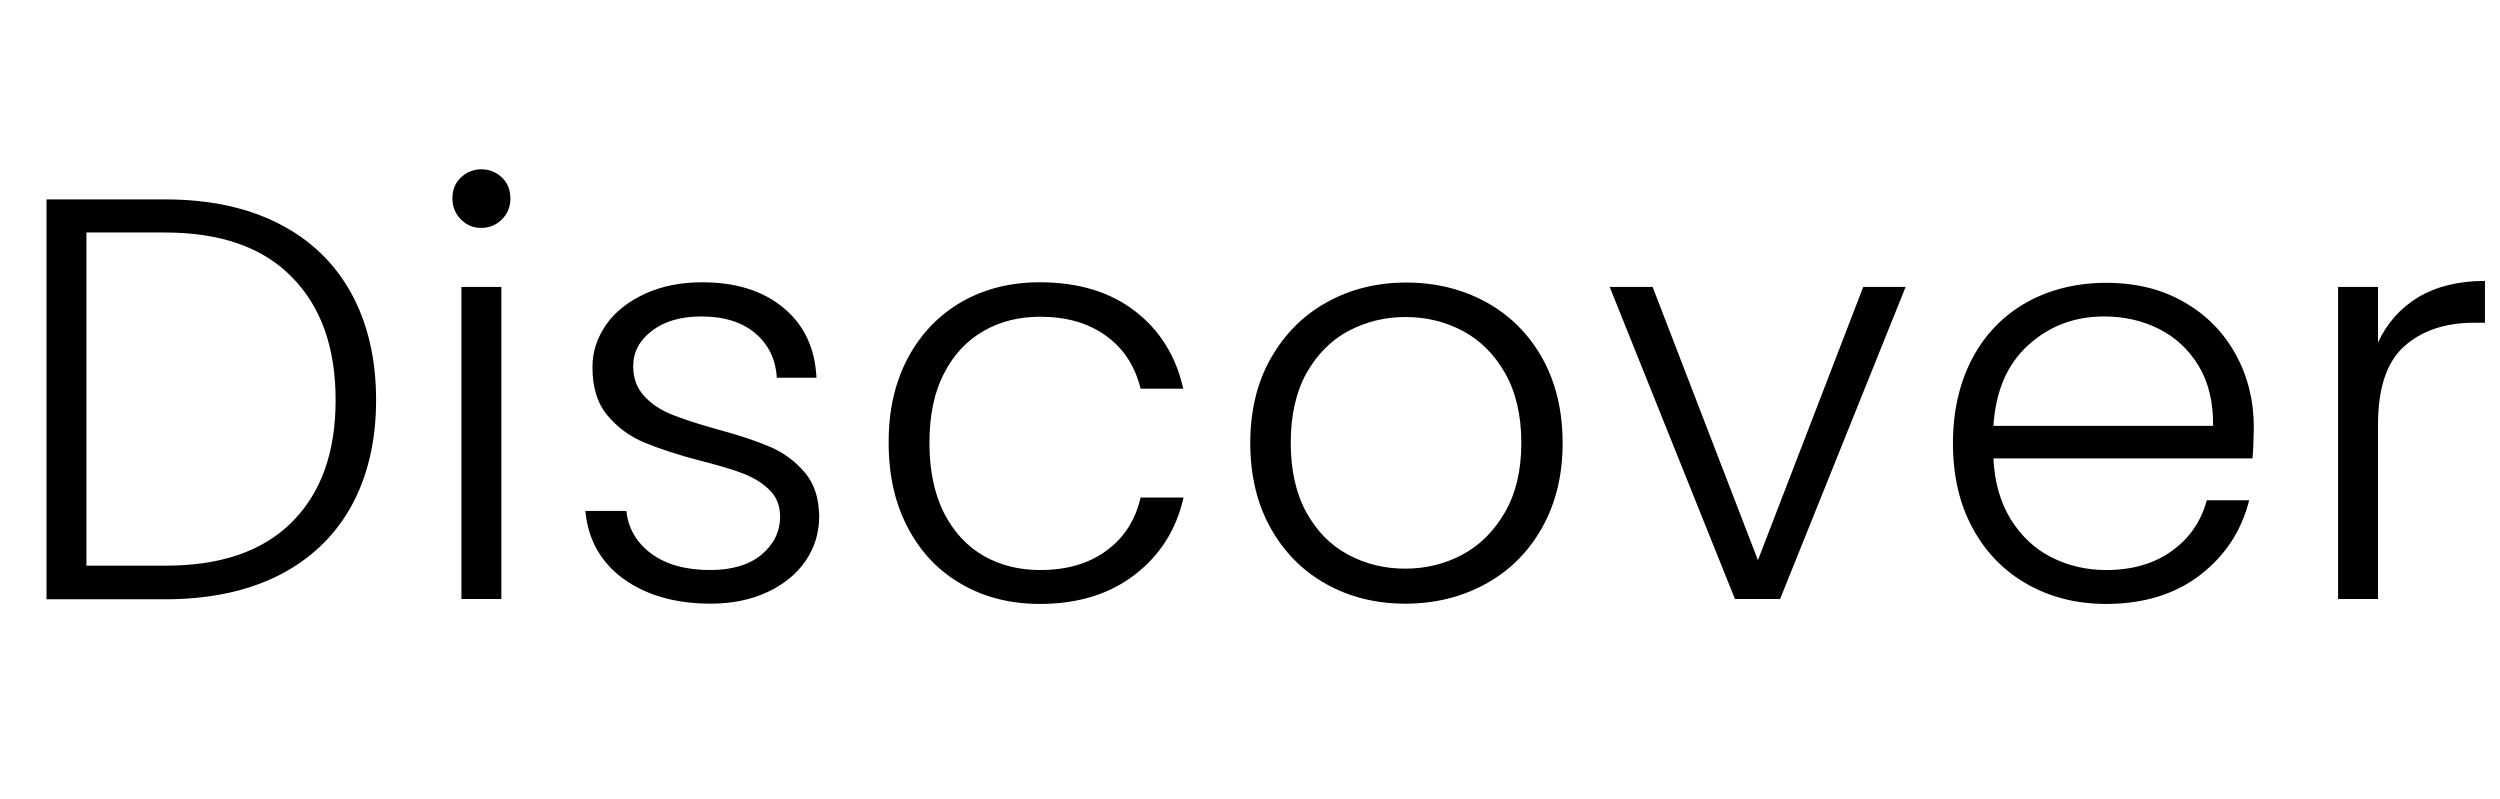
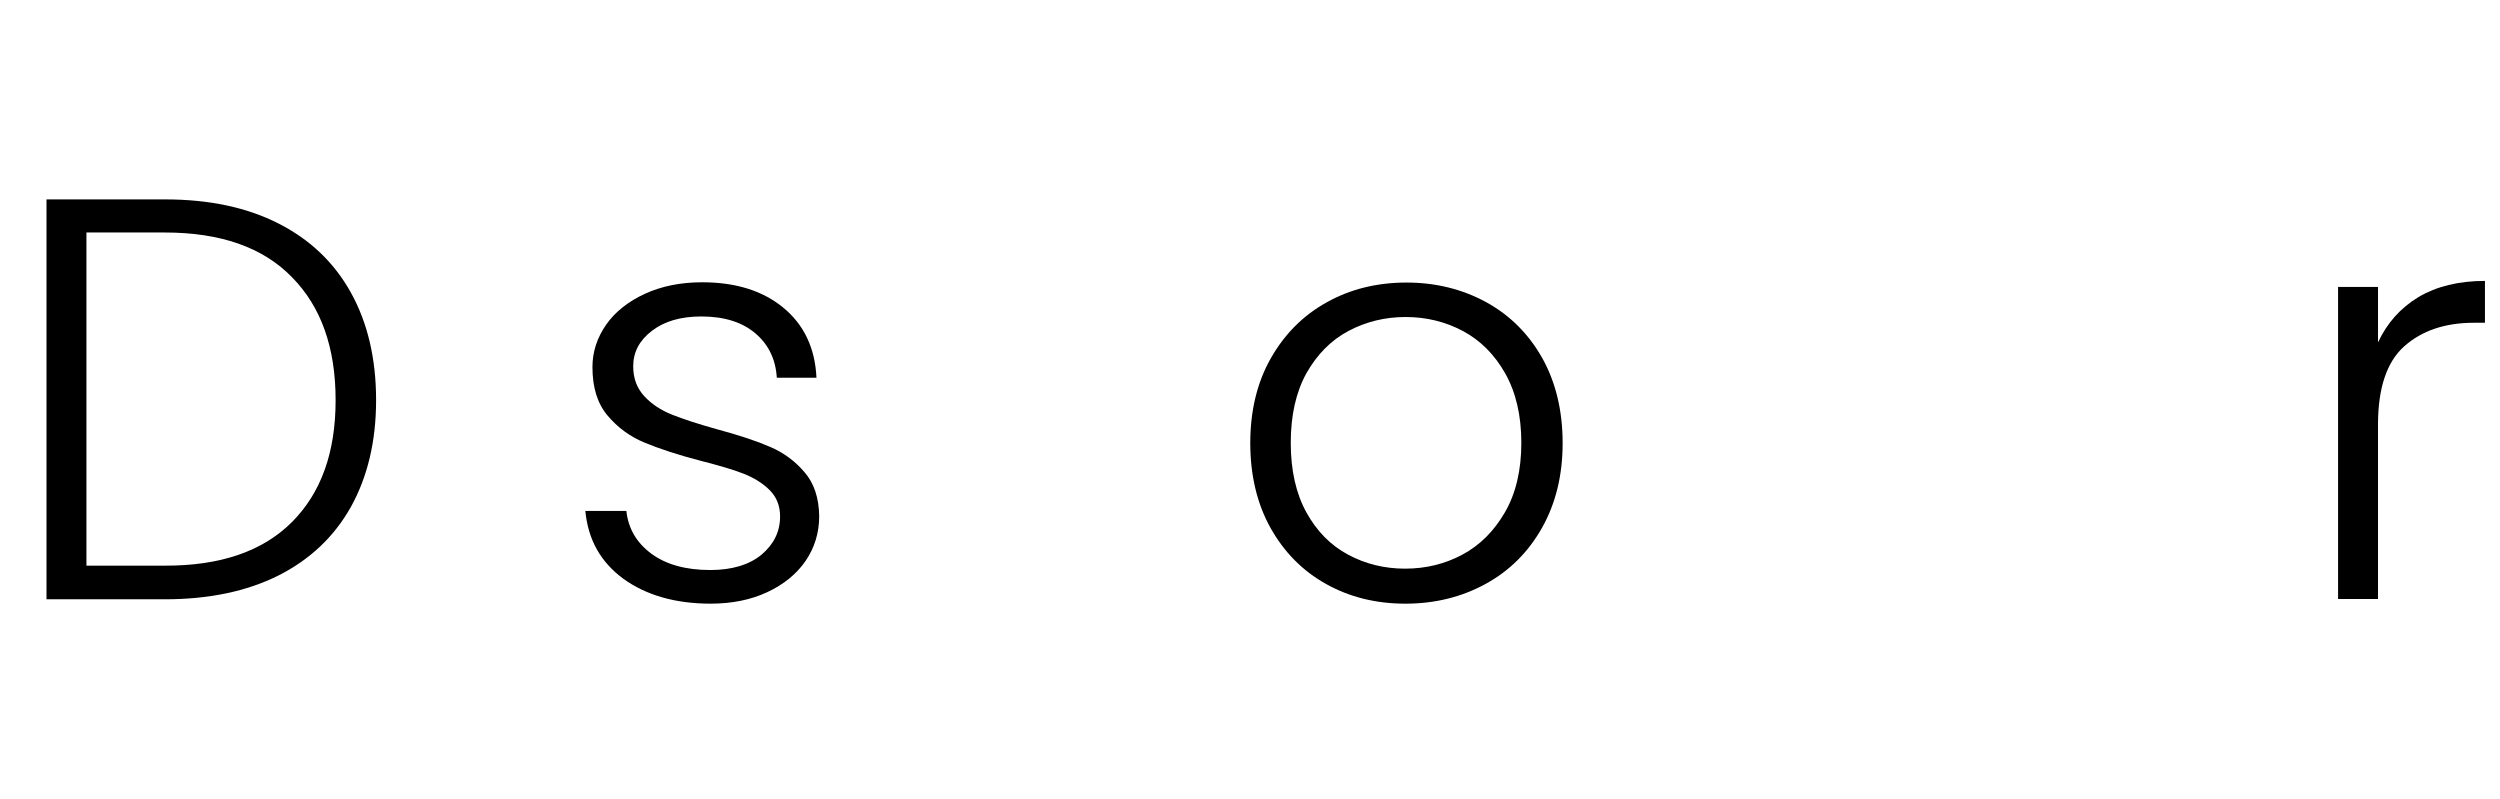
<svg xmlns="http://www.w3.org/2000/svg" version="1.1" id="Component_74_1" x="0px" y="0px" viewBox="0 0 914 292" style="enable-background:new 0 0 914 292;" xml:space="preserve">
  <style type="text/css">
	.st0{enable-background:new    ;}
</style>
  <g class="st0">
    <path d="M101.8,81.7c11.6,5.9,20.4,14.3,26.5,25.3c6.1,11,9.2,24.1,9.2,39.3c0,15-3.1,28-9.2,39c-6.1,10.9-15,19.3-26.5,25.1   c-11.6,5.8-25.4,8.7-41.6,8.7H17V72.9h43.3C76.4,72.9,90.2,75.8,101.8,81.7z M106.7,190.9c10.7-10.7,16-25.5,16-44.6   c0-19.2-5.3-34.2-16-45C96.1,90.4,80.6,85,60.2,85H31.6v121.8h28.6C80.6,206.9,96.1,201.5,106.7,190.9z" />
-     <path d="M168.5,80.2c-2.1-2.1-3.1-4.7-3.1-7.7c0-3.1,1-5.6,3.1-7.6c2.1-2,4.6-3,7.5-3c2.9,0,5.4,1,7.5,3c2.1,2,3.1,4.6,3.1,7.6   c0,3.1-1,5.6-3.1,7.7c-2.1,2.1-4.6,3.1-7.5,3.1C173.1,83.4,170.6,82.3,168.5,80.2z M183.3,104.9V219h-14.6V104.9H183.3z" />
    <path d="M227.9,211.6c-8.3-6.1-12.9-14.3-13.9-24.8h15c0.7,6.4,3.7,11.6,9.1,15.6c5.4,4,12.6,6,21.6,6c7.9,0,14.2-1.9,18.7-5.6   c4.5-3.8,6.8-8.4,6.8-14c0-3.9-1.3-7.1-3.8-9.6s-5.7-4.5-9.5-6c-3.8-1.5-9-3-15.6-4.7c-8.5-2.2-15.4-4.5-20.7-6.7   c-5.3-2.2-9.8-5.5-13.5-9.9c-3.7-4.4-5.5-10.3-5.5-17.7c0-5.6,1.7-10.7,5-15.5c3.3-4.7,8.1-8.5,14.2-11.3   c6.1-2.8,13.1-4.2,20.9-4.2c12.3,0,22.2,3.1,29.7,9.3c7.5,6.2,11.6,14.7,12.1,25.6H284c-0.4-6.7-3-12.1-7.8-16.2   c-4.8-4.1-11.4-6.2-19.8-6.2c-7.4,0-13.4,1.7-18,5.2c-4.6,3.5-6.9,7.8-6.9,13c0,4.5,1.4,8.1,4.1,11c2.7,2.9,6.1,5.1,10.1,6.7   c4,1.6,9.5,3.4,16.3,5.3c8.2,2.2,14.8,4.4,19.6,6.5c4.9,2.1,9.1,5.2,12.5,9.2c3.5,4,5.3,9.4,5.4,16.1c0,6.1-1.7,11.6-5,16.4   c-3.3,4.8-8,8.6-14,11.4c-6,2.8-12.9,4.2-20.7,4.2C246.9,220.7,236.2,217.6,227.9,211.6z" />
-     <path d="M331.9,130.9c4.7-8.8,11.3-15.7,19.6-20.5c8.4-4.8,17.9-7.2,28.6-7.2c14.1,0,25.7,3.5,34.8,10.5c9.1,7,15,16.4,17.7,28.4   H417c-2-8.2-6.2-14.7-12.6-19.3c-6.5-4.7-14.5-7-24.1-7c-7.7,0-14.6,1.7-20.7,5.2c-6.1,3.5-11,8.7-14.5,15.6   c-3.6,6.9-5.3,15.4-5.3,25.4c0,10,1.8,18.5,5.3,25.5c3.6,7,8.4,12.2,14.5,15.7c6.1,3.5,13,5.2,20.7,5.2c9.6,0,17.7-2.3,24.1-7   c6.5-4.7,10.7-11.2,12.6-19.5h15.7c-2.6,11.7-8.6,21.1-17.8,28.2c-9.2,7.1-20.8,10.7-34.7,10.7c-10.7,0-20.3-2.4-28.6-7.2   c-8.4-4.8-14.9-11.6-19.6-20.5c-4.7-8.8-7.1-19.2-7.1-31C324.8,150.1,327.2,139.8,331.9,130.9z" />
    <path d="M484.8,213.5c-8.6-4.8-15.3-11.6-20.3-20.5c-4.9-8.8-7.4-19.2-7.4-31c0-11.8,2.5-22.2,7.5-31c5-8.8,11.8-15.7,20.5-20.5   c8.6-4.8,18.3-7.2,29.1-7.2c10.7,0,20.4,2.4,29.2,7.2c8.7,4.8,15.5,11.6,20.5,20.5c4.9,8.8,7.4,19.2,7.4,31c0,11.7-2.5,22-7.5,30.9   c-5,8.9-11.9,15.8-20.7,20.6c-8.8,4.8-18.5,7.2-29.3,7.2C503,220.7,493.4,218.3,484.8,213.5z M534.6,202.8   c6.4-3.4,11.6-8.6,15.6-15.5c4-6.9,6-15.4,6-25.4c0-10-2-18.5-5.9-25.4c-3.9-6.9-9.1-12.1-15.5-15.5c-6.4-3.4-13.4-5.1-20.9-5.1   c-7.5,0-14.5,1.7-20.9,5.1c-6.4,3.4-11.5,8.6-15.4,15.5c-3.8,6.9-5.7,15.4-5.7,25.4c0,10,1.9,18.5,5.7,25.4   c3.8,6.9,8.9,12.1,15.3,15.5c6.3,3.4,13.3,5.1,20.8,5.1C521.3,207.9,528.2,206.2,534.6,202.8z" />
-     <path d="M642.7,204.8l38.5-99.9h15.5L650.8,219h-16.5l-45.8-114.1h15.7L642.7,204.8z" />
-     <path d="M823.5,167.6h-94.7c0.4,8.6,2.5,16,6.3,22.2c3.8,6.1,8.7,10.8,14.8,13.9c6.1,3.1,12.8,4.7,20.1,4.7   c9.5,0,17.5-2.3,23.9-6.9c6.5-4.6,10.8-10.8,12.9-18.6h15.5c-2.8,11.1-8.7,20.2-17.9,27.3c-9.1,7-20.6,10.6-34.4,10.6   c-10.7,0-20.3-2.4-28.8-7.2c-8.5-4.8-15.2-11.6-20-20.5c-4.8-8.8-7.2-19.2-7.2-31c0-11.8,2.4-22.2,7.1-31.1   c4.7-8.9,11.4-15.7,19.9-20.5c8.5-4.7,18.2-7.1,29.1-7.1s20.4,2.4,28.5,7.1c8.2,4.7,14.4,11.1,18.8,19.1c4.4,8,6.6,16.9,6.6,26.6   C823.9,161.1,823.8,164.9,823.5,167.6z M803.9,133.9c-3.6-6-8.4-10.5-14.5-13.6c-6.1-3.1-12.8-4.6-20.1-4.6   c-10.9,0-20.1,3.5-27.8,10.5c-7.7,7-11.9,16.8-12.7,29.5h80.3C809.2,147.2,807.5,139.9,803.9,133.9z" />
    <path d="M884.2,108.6c6.6-3.9,14.7-5.9,24.3-5.9v15.3h-4c-10.6,0-19.1,2.9-25.5,8.6c-6.4,5.7-9.6,15.3-9.6,28.6V219h-14.6V104.9   h14.6v20.3C872.7,118.1,877.6,112.6,884.2,108.6z" />
  </g>
</svg>